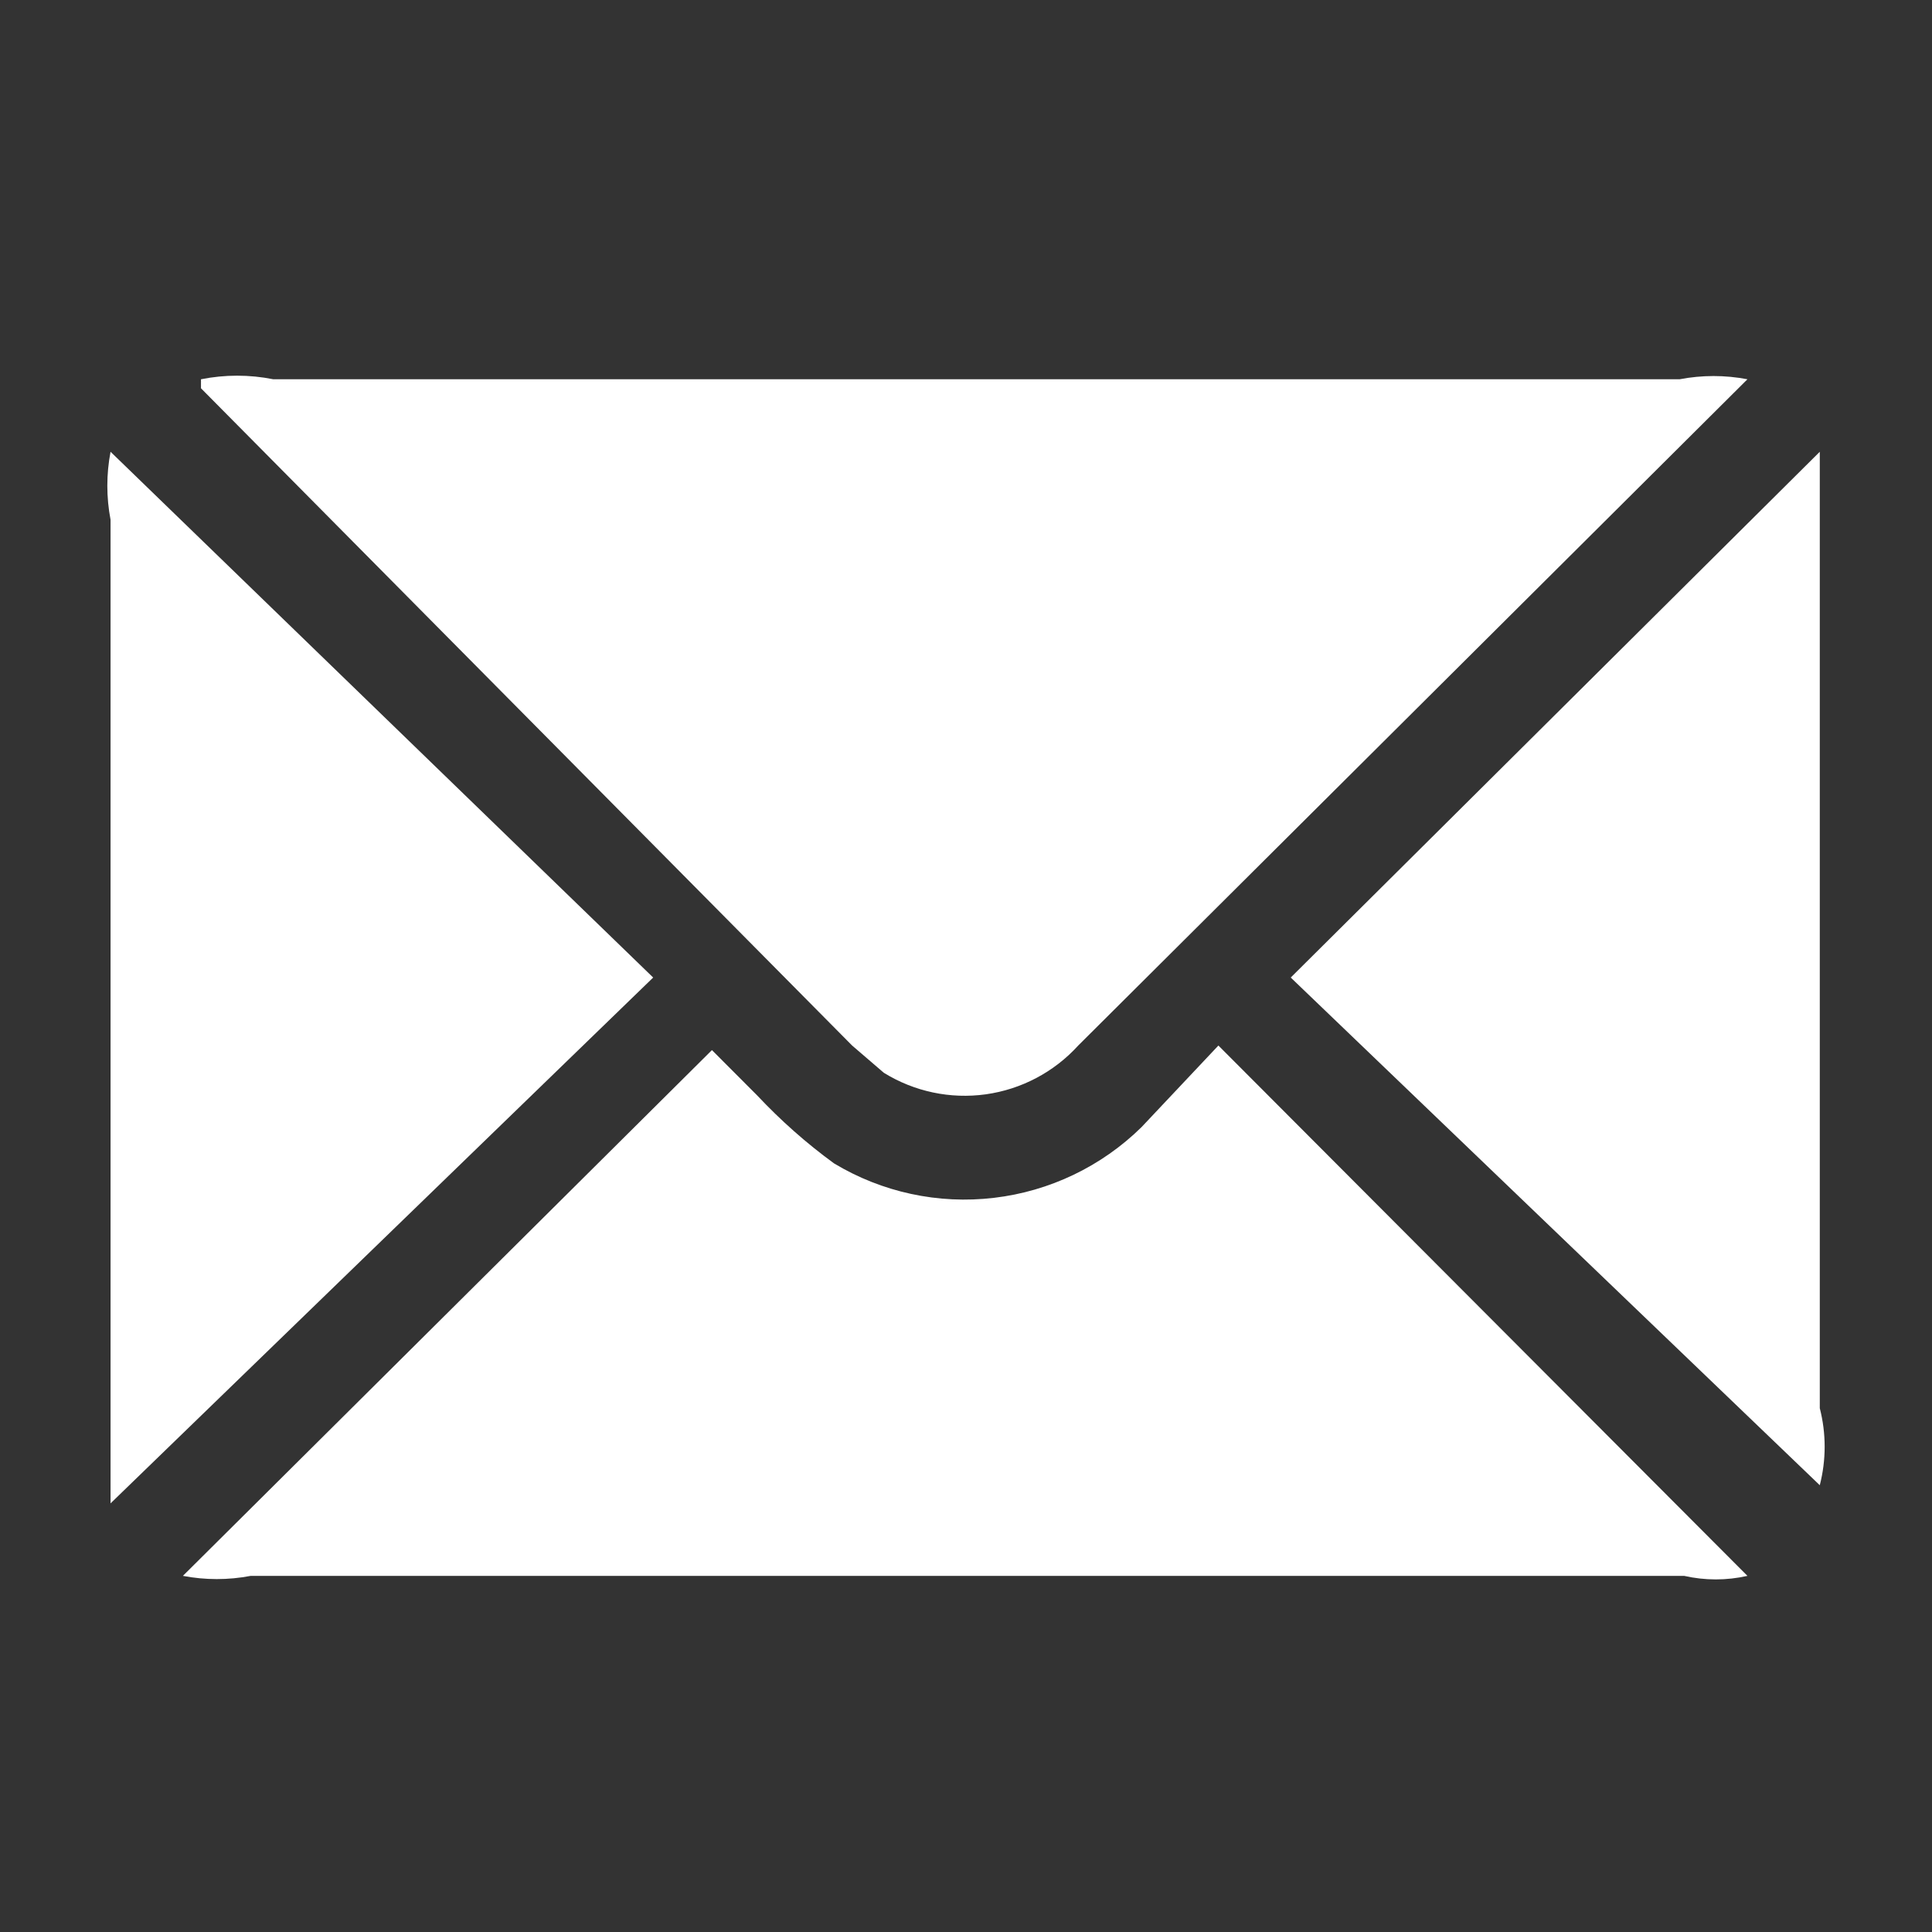
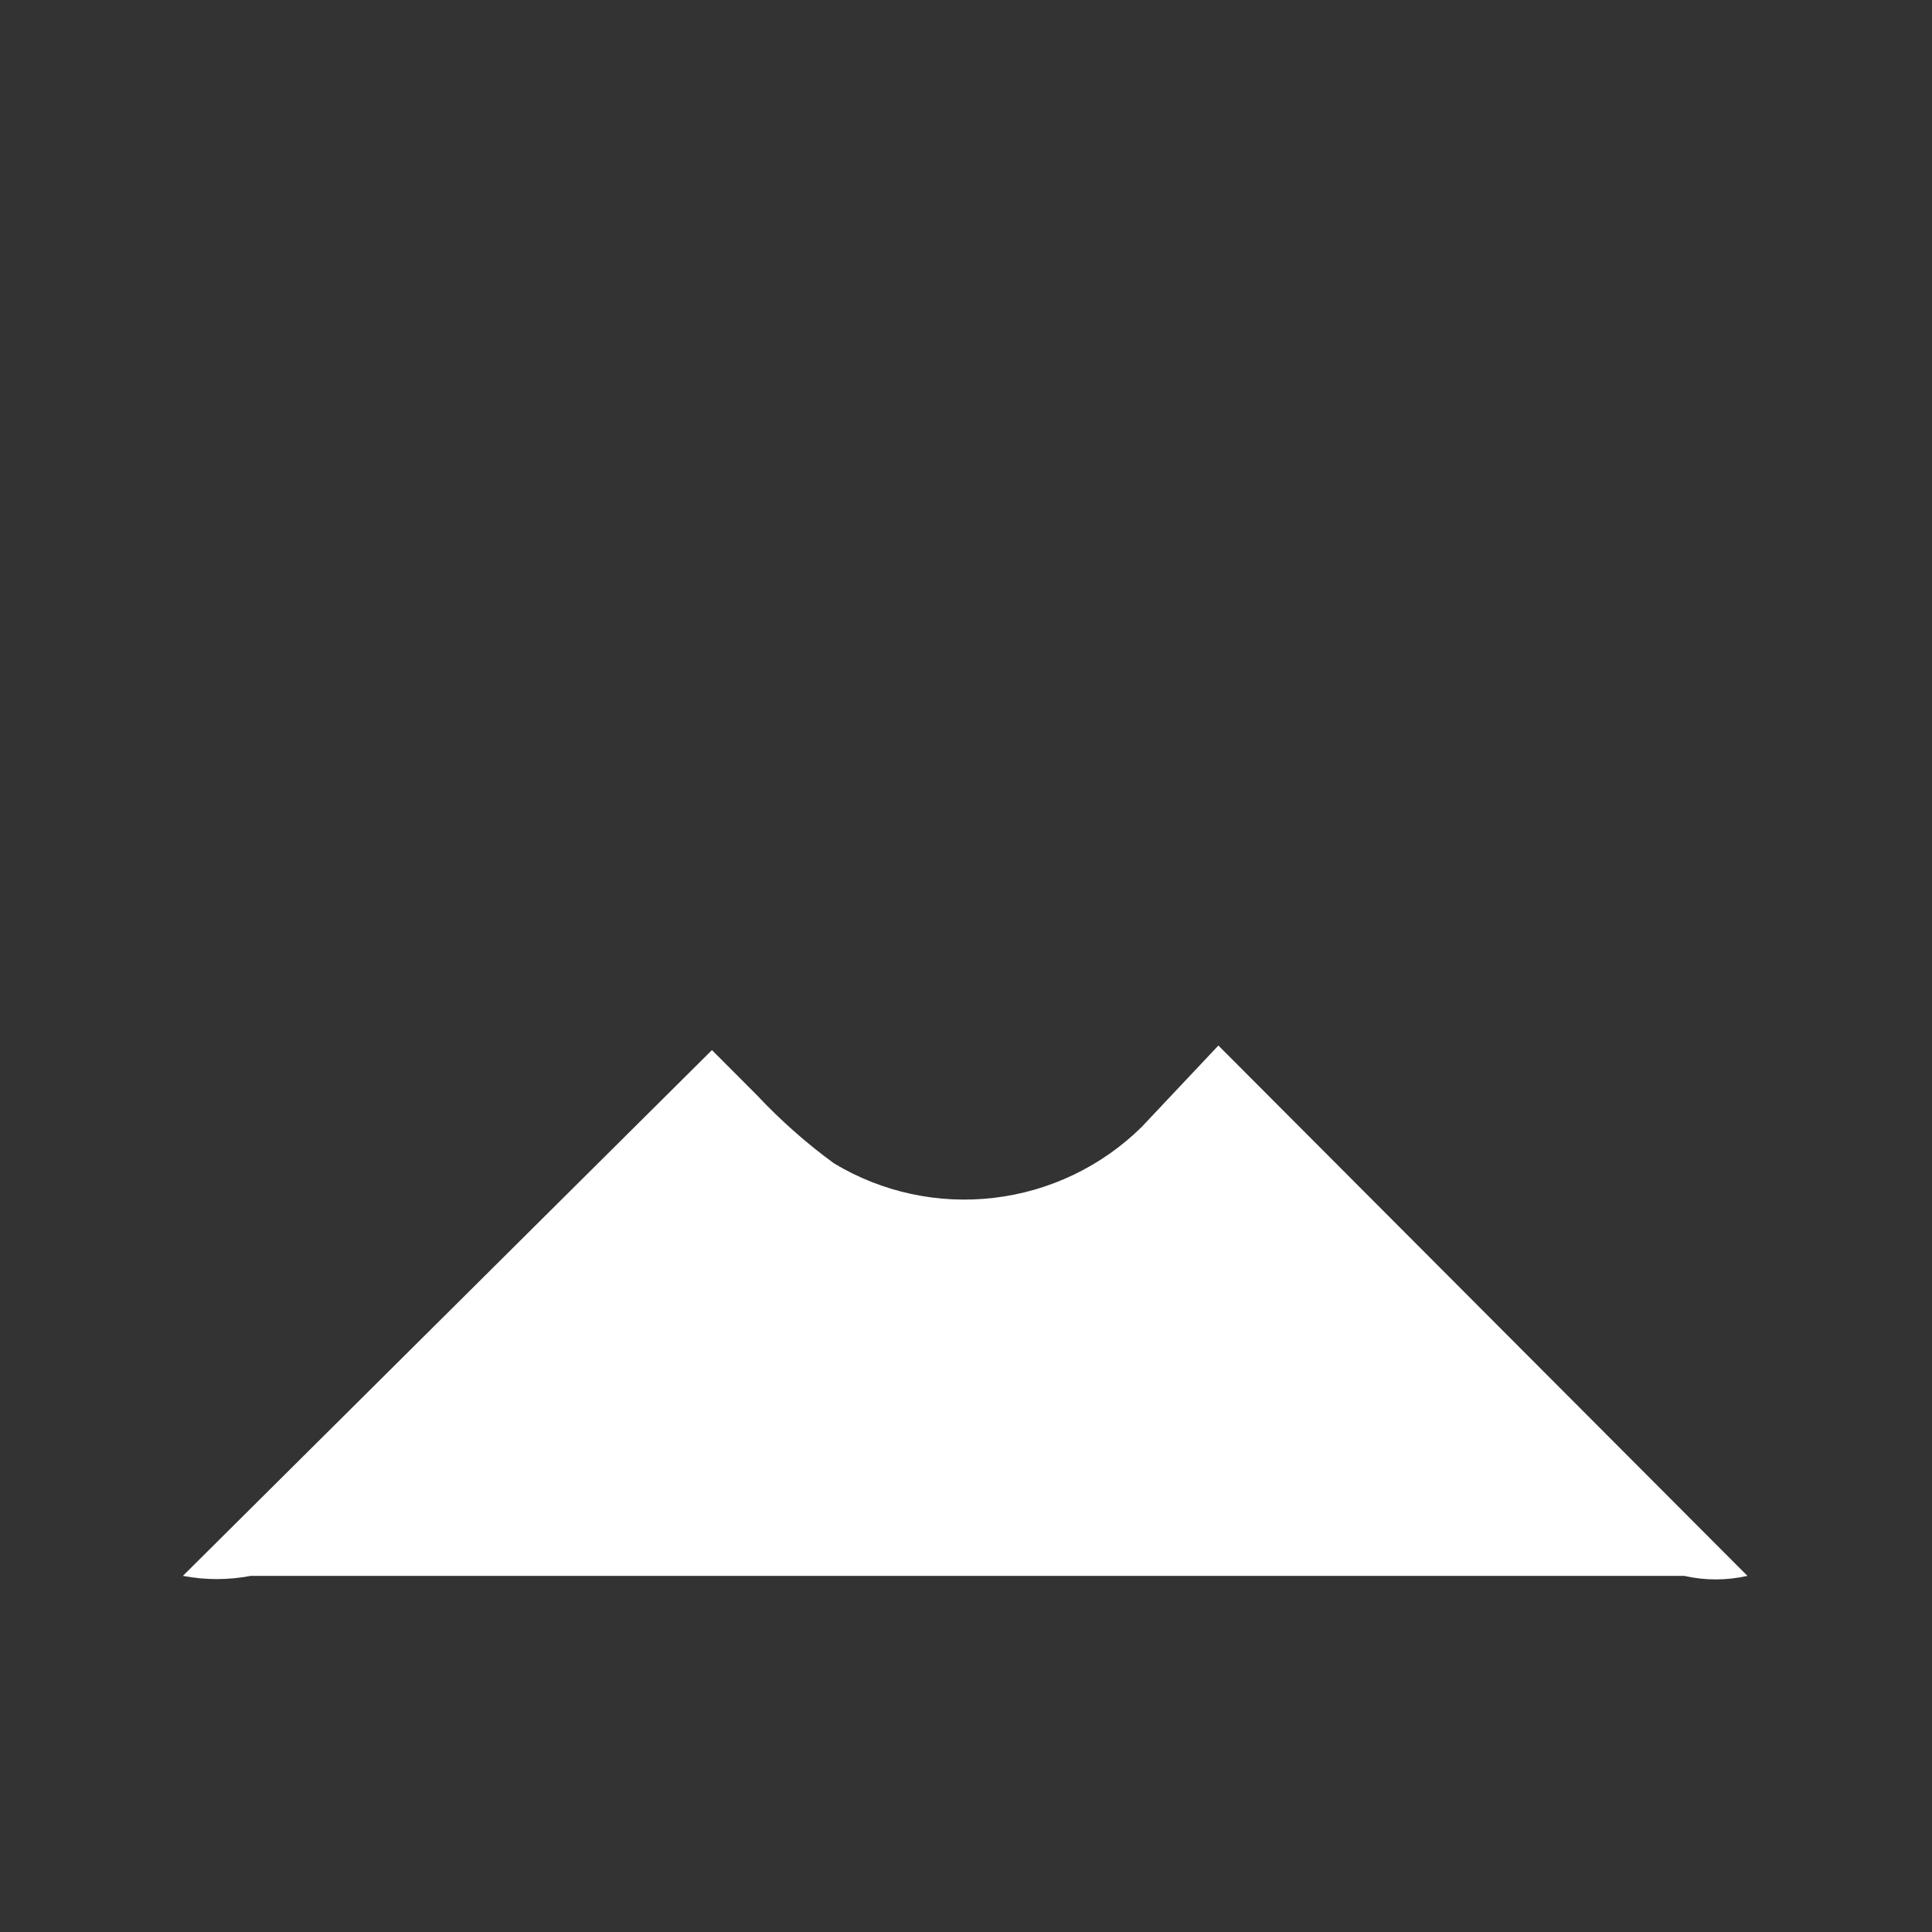
<svg xmlns="http://www.w3.org/2000/svg" width="36" height="36" viewBox="0 0 36 36" fill="none">
  <rect x="0" y="0" width="36" height="36" fill="#333333" stroke="none" />
-   <path d="M3.745 7.067C4.19 6.978 4.648 6.978 5.093 7.067H31.297C31.715 6.987 32.143 6.987 32.561 7.067L20.091 19.482C19.641 19.977 19.032 20.298 18.37 20.391C17.709 20.483 17.036 20.341 16.468 19.989L15.878 19.482L3.745 7.235V7.067Z" fill="white" />
  <path d="M32.561 29.364C32.173 29.452 31.77 29.452 31.381 29.364H4.672C4.254 29.444 3.825 29.444 3.408 29.364L13.266 19.567L14.109 20.412C14.546 20.877 15.025 21.302 15.541 21.678C16.436 22.217 17.484 22.443 18.521 22.32C19.558 22.198 20.525 21.735 21.27 21.003L22.703 19.482L32.561 29.364Z" fill="white" />
-   <path d="M24.051 18.215L33.909 8.418V9.347V26.239C34.03 26.71 34.03 27.204 33.909 27.675L24.051 18.215Z" fill="white" />
-   <path d="M2.06 28.013V27.084V9.685C1.98 9.266 1.98 8.836 2.06 8.418L12.171 18.215L2.06 28.013Z" fill="white" />
</svg>